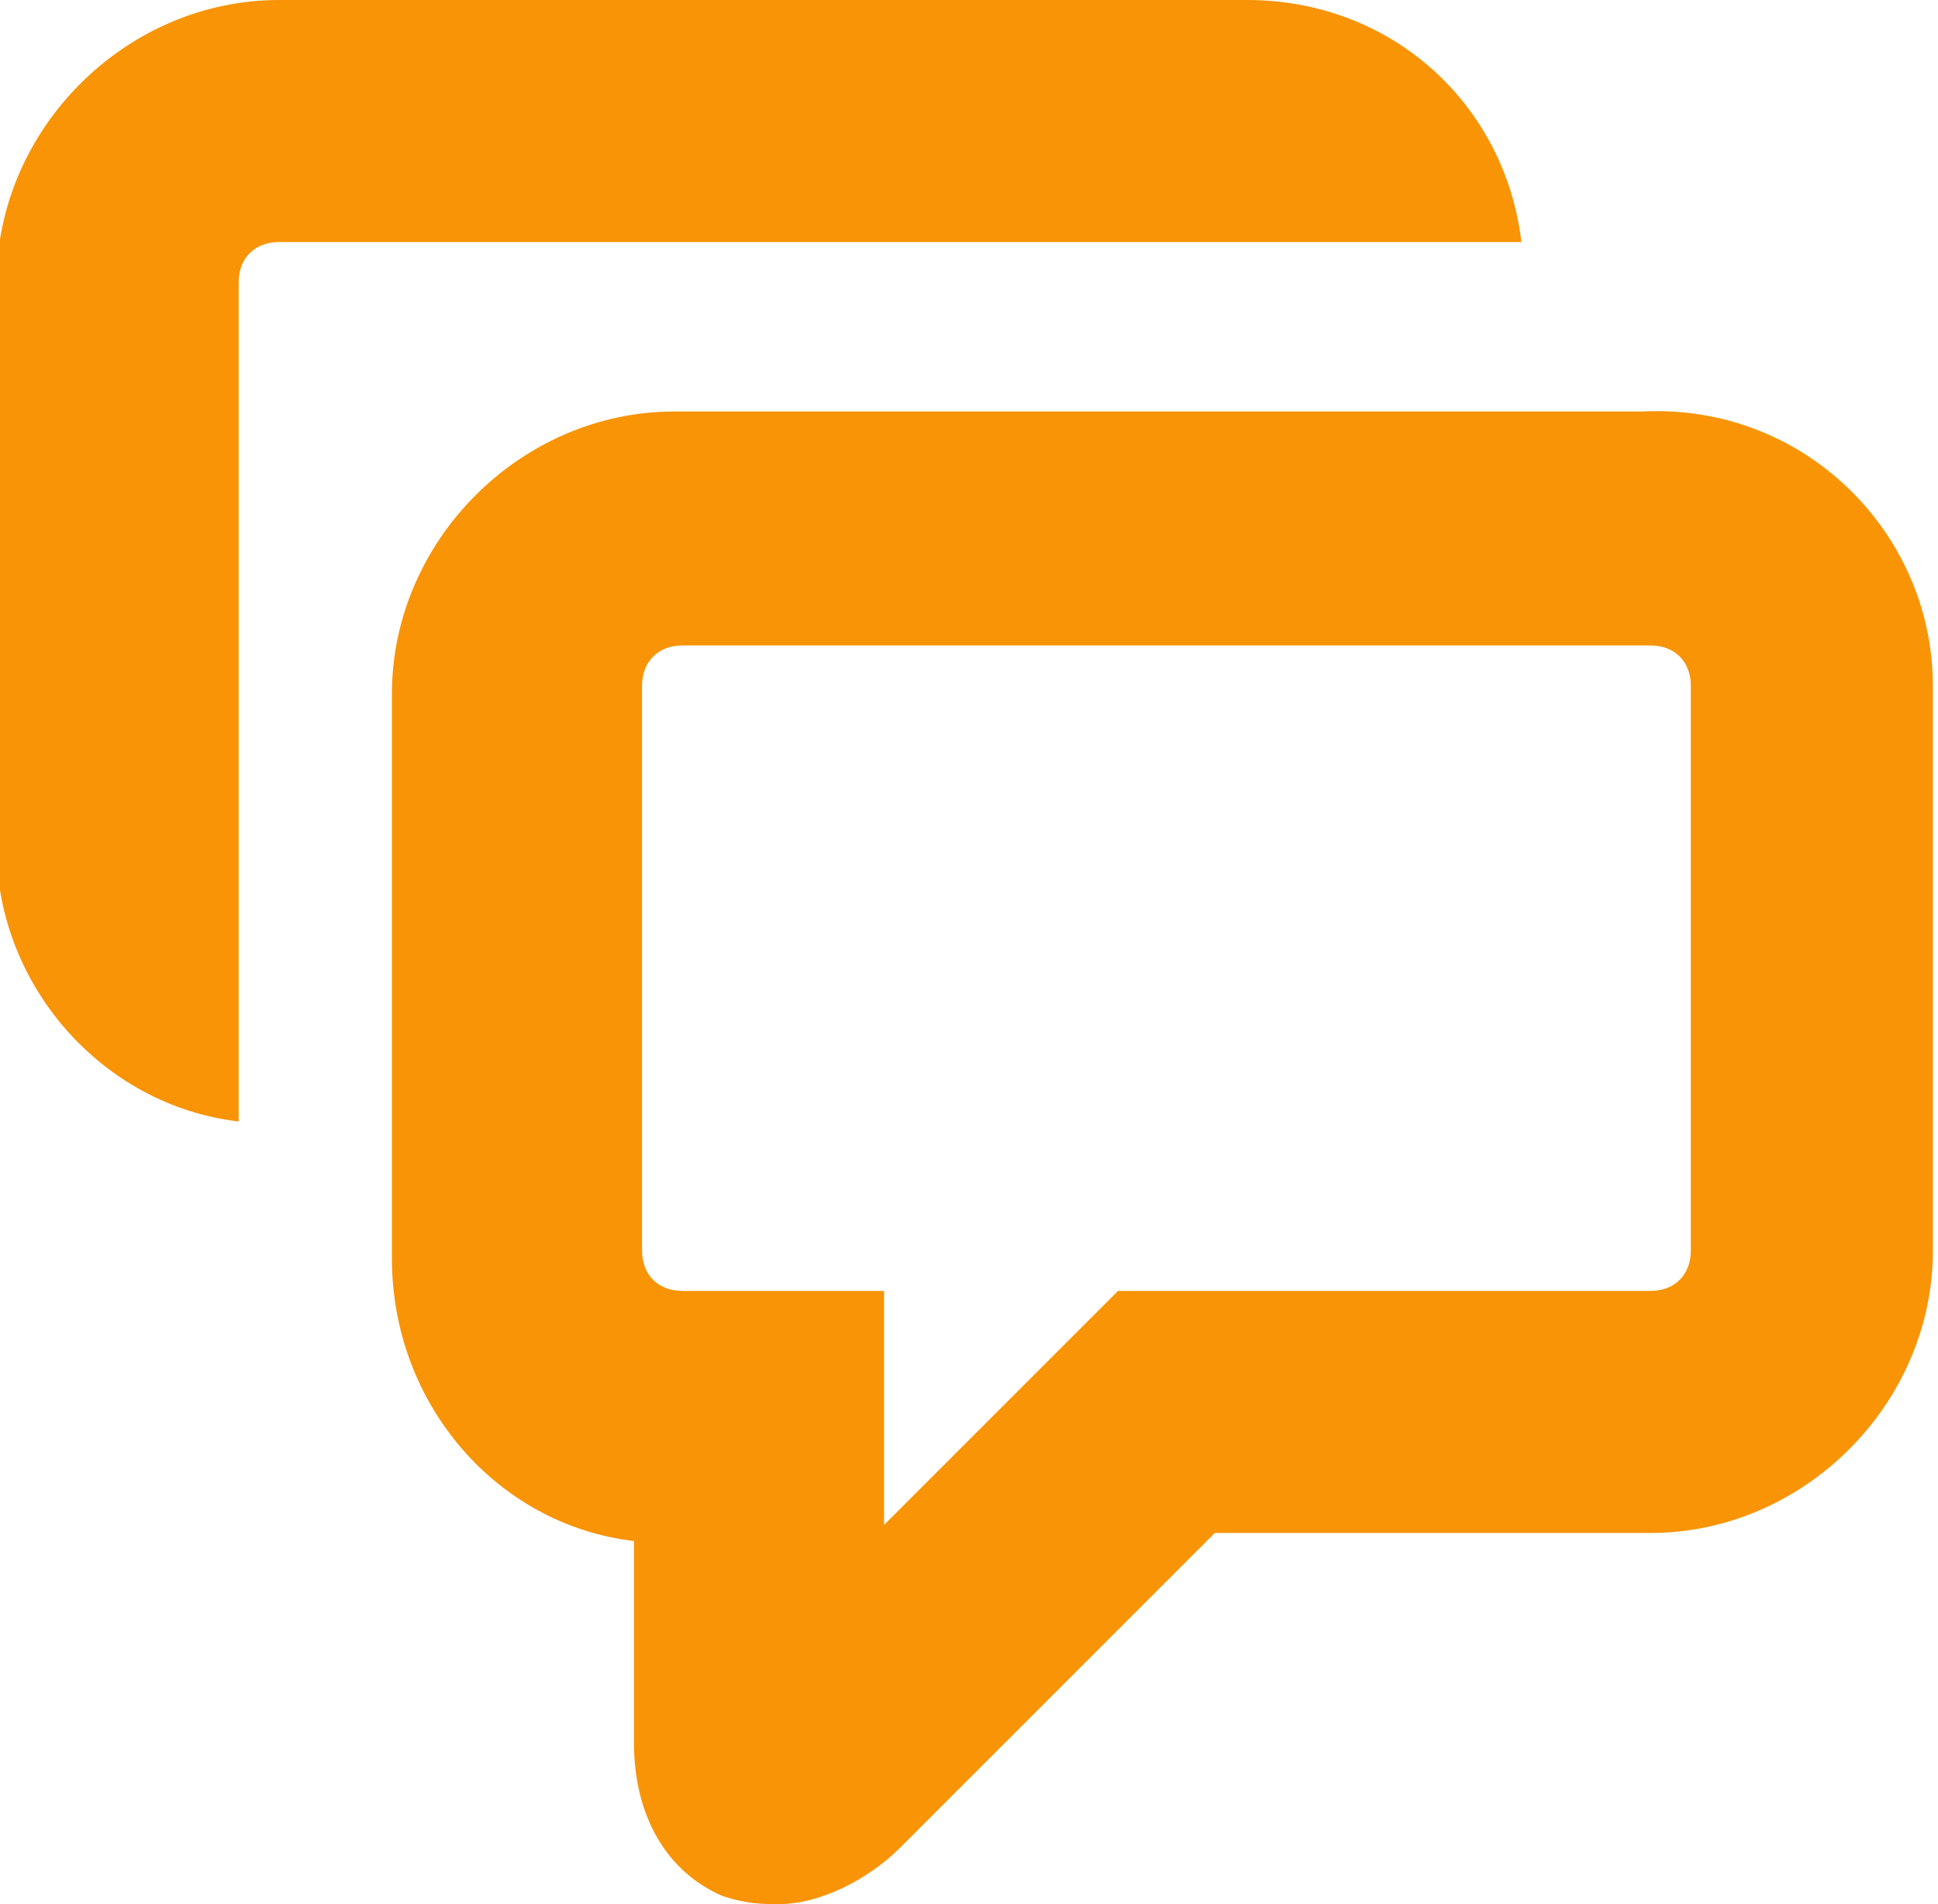
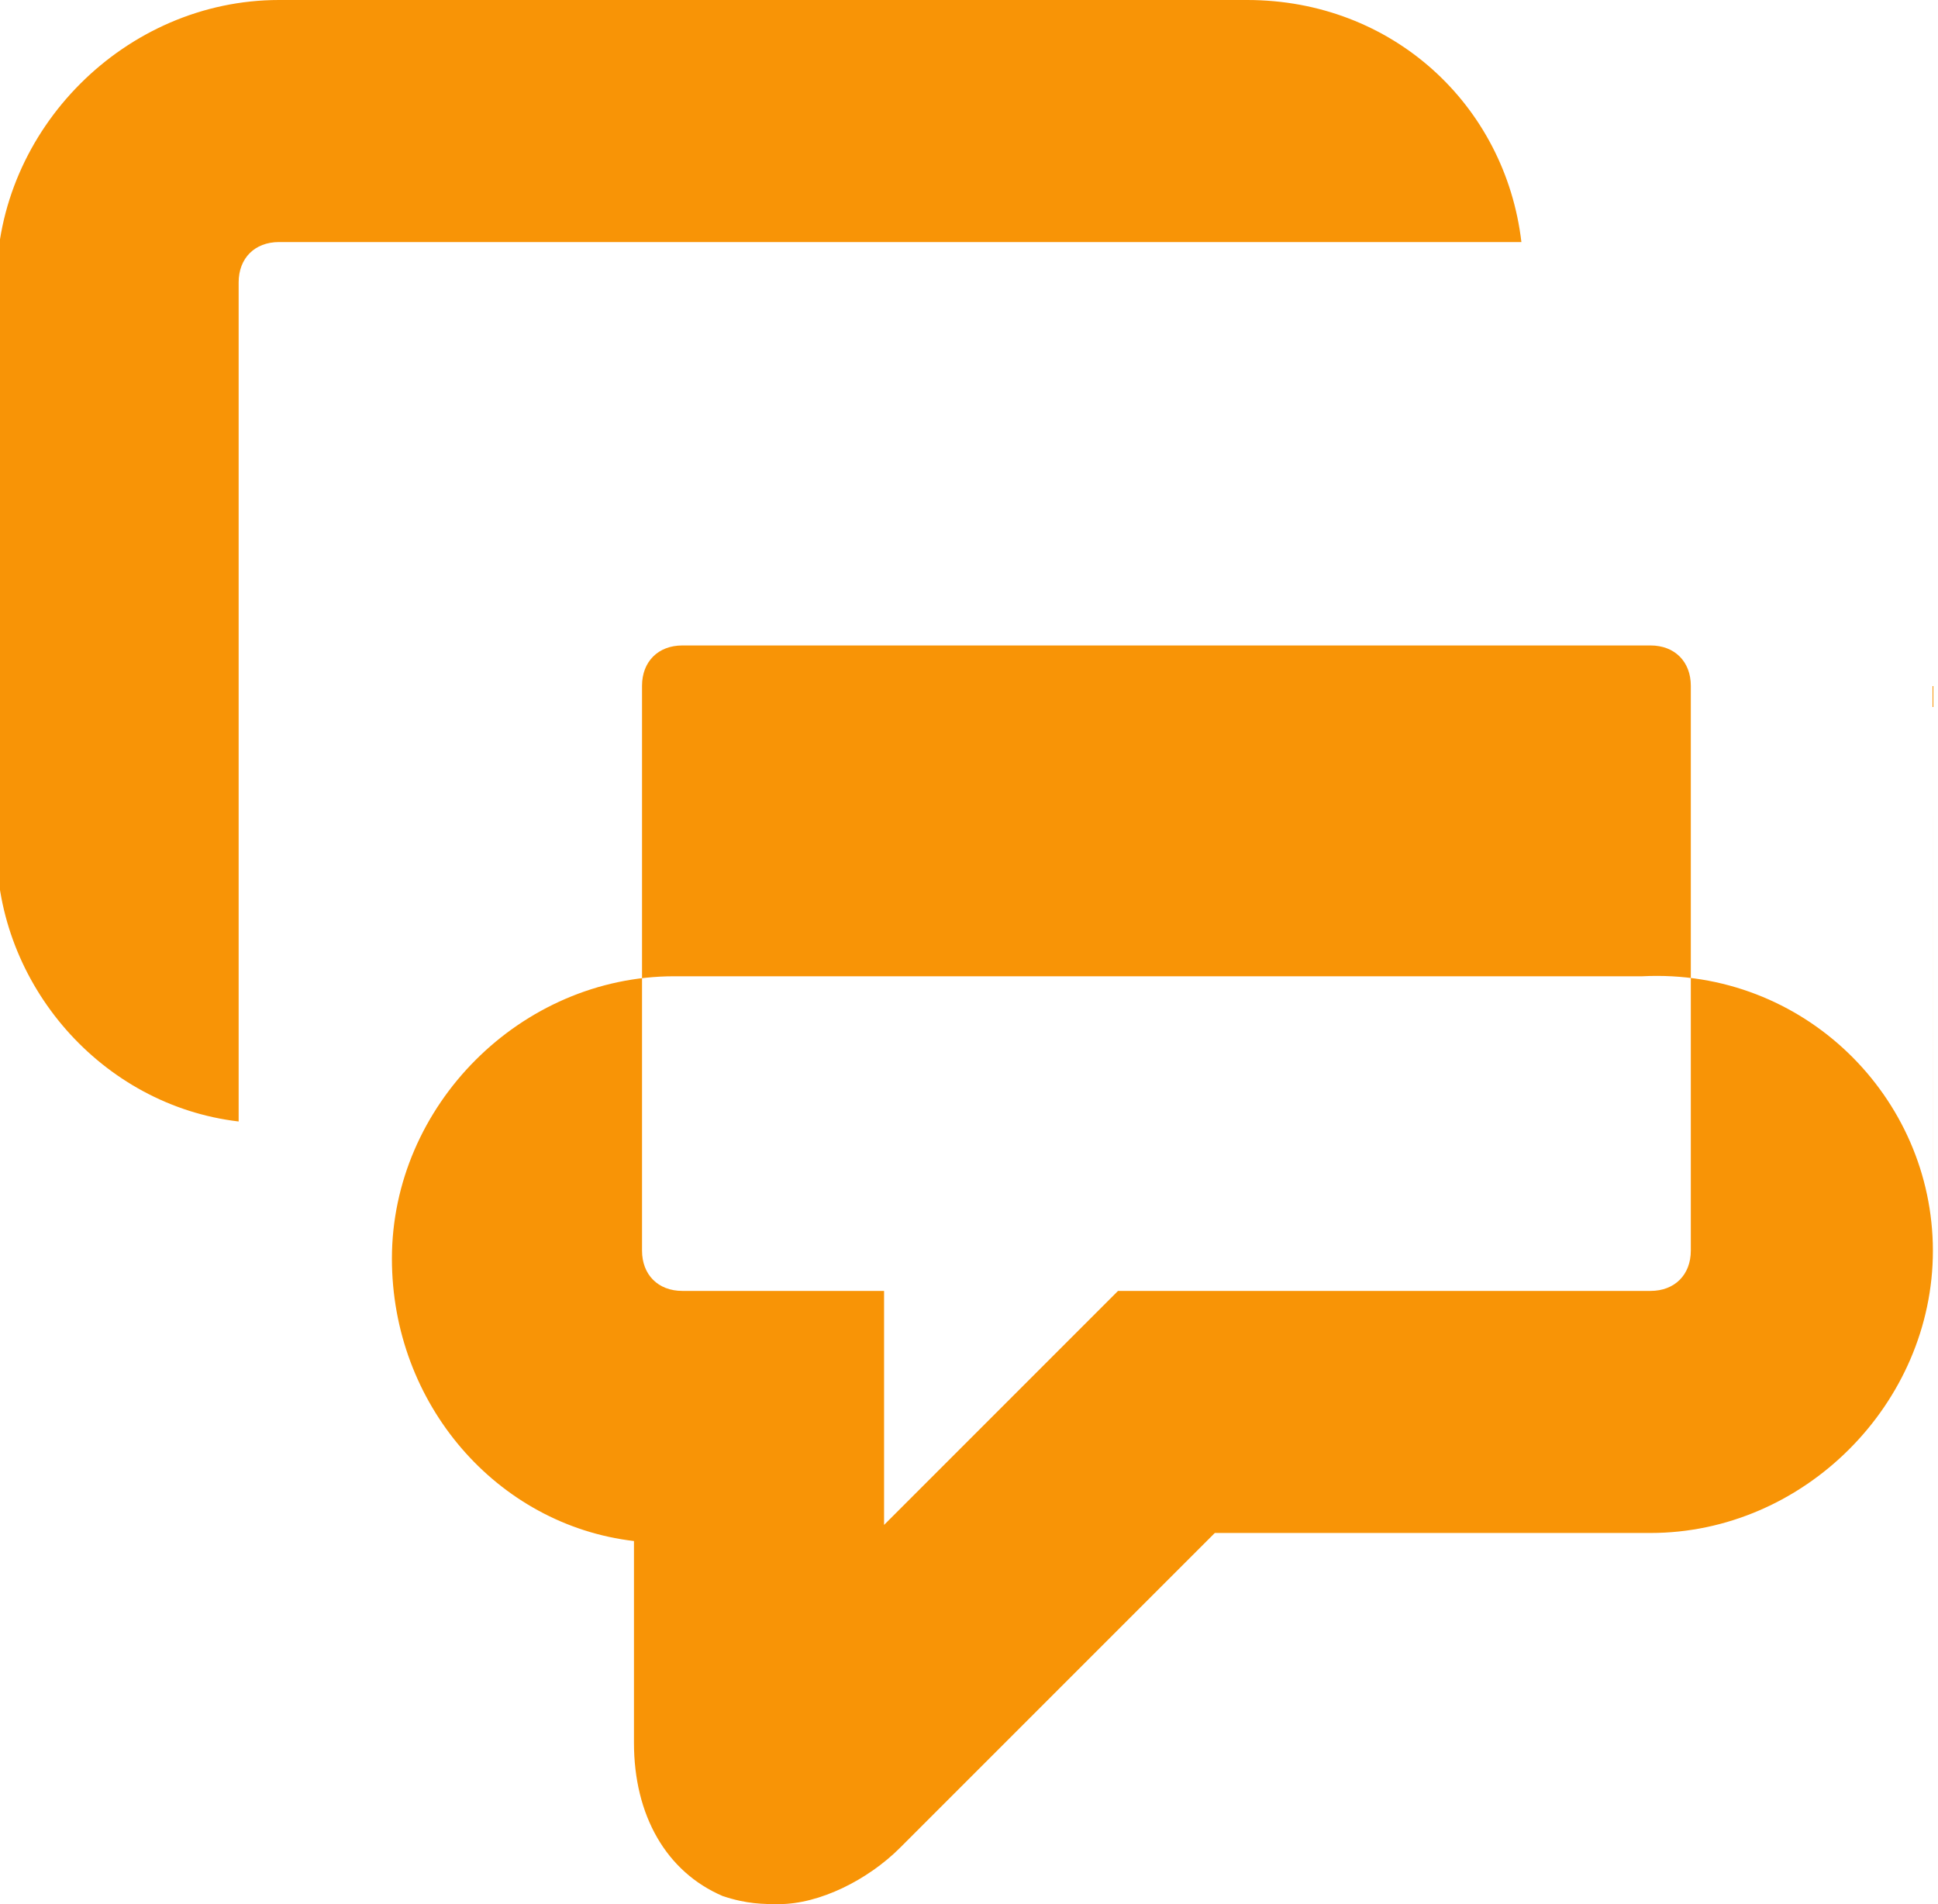
<svg xmlns="http://www.w3.org/2000/svg" width="57" height="56" viewBox="0 0 57 56">
  <g>
    <g>
-       <path fill="#f89406" d="M49.73 20.17c0-.712-.474-1.187-1.186-1.187H20.069c-.711 0-1.186.475-1.186 1.187v16.61c0 .712.475 1.186 1.186 1.186h5.933v6.882l6.881-6.882h15.661c.712 0 1.186-.474 1.186-1.186zm7.12 0v16.61c0 4.508-3.798 8.305-8.306 8.305H35.73l-9.254 9.254c-.949.95-2.373 1.661-3.56 1.661-.474 0-.948 0-1.66-.237-1.661-.712-2.61-2.373-2.61-4.509v-5.932c-4.034-.474-7.119-4.034-7.119-8.305v-16.61c0-4.509 3.797-8.305 8.305-8.305h28.475c4.745-.238 8.542 3.559 8.542 8.068zM44.746 7.119H8.205c-.712 0-1.186.474-1.186 1.186v24.678c-4.034-.474-7.12-4.034-7.12-8.068V8.305C-.1 3.797 3.697 0 8.206 0H36.68c4.27 0 7.593 3.085 8.067 7.119z" />
+       <path fill="#f89406" d="M49.73 20.17c0-.712-.474-1.187-1.186-1.187H20.069c-.711 0-1.186.475-1.186 1.187v16.61c0 .712.475 1.186 1.186 1.186h5.933v6.882l6.881-6.882h15.661c.712 0 1.186-.474 1.186-1.186zm7.12 0v16.61c0 4.508-3.798 8.305-8.306 8.305H35.73l-9.254 9.254c-.949.95-2.373 1.661-3.56 1.661-.474 0-.948 0-1.66-.237-1.661-.712-2.61-2.373-2.61-4.509v-5.932c-4.034-.474-7.119-4.034-7.119-8.305c0-4.509 3.797-8.305 8.305-8.305h28.475c4.745-.238 8.542 3.559 8.542 8.068zM44.746 7.119H8.205c-.712 0-1.186.474-1.186 1.186v24.678c-4.034-.474-7.12-4.034-7.12-8.068V8.305C-.1 3.797 3.697 0 8.206 0H36.68c4.27 0 7.593 3.085 8.067 7.119z" />
    </g>
  </g>
</svg>